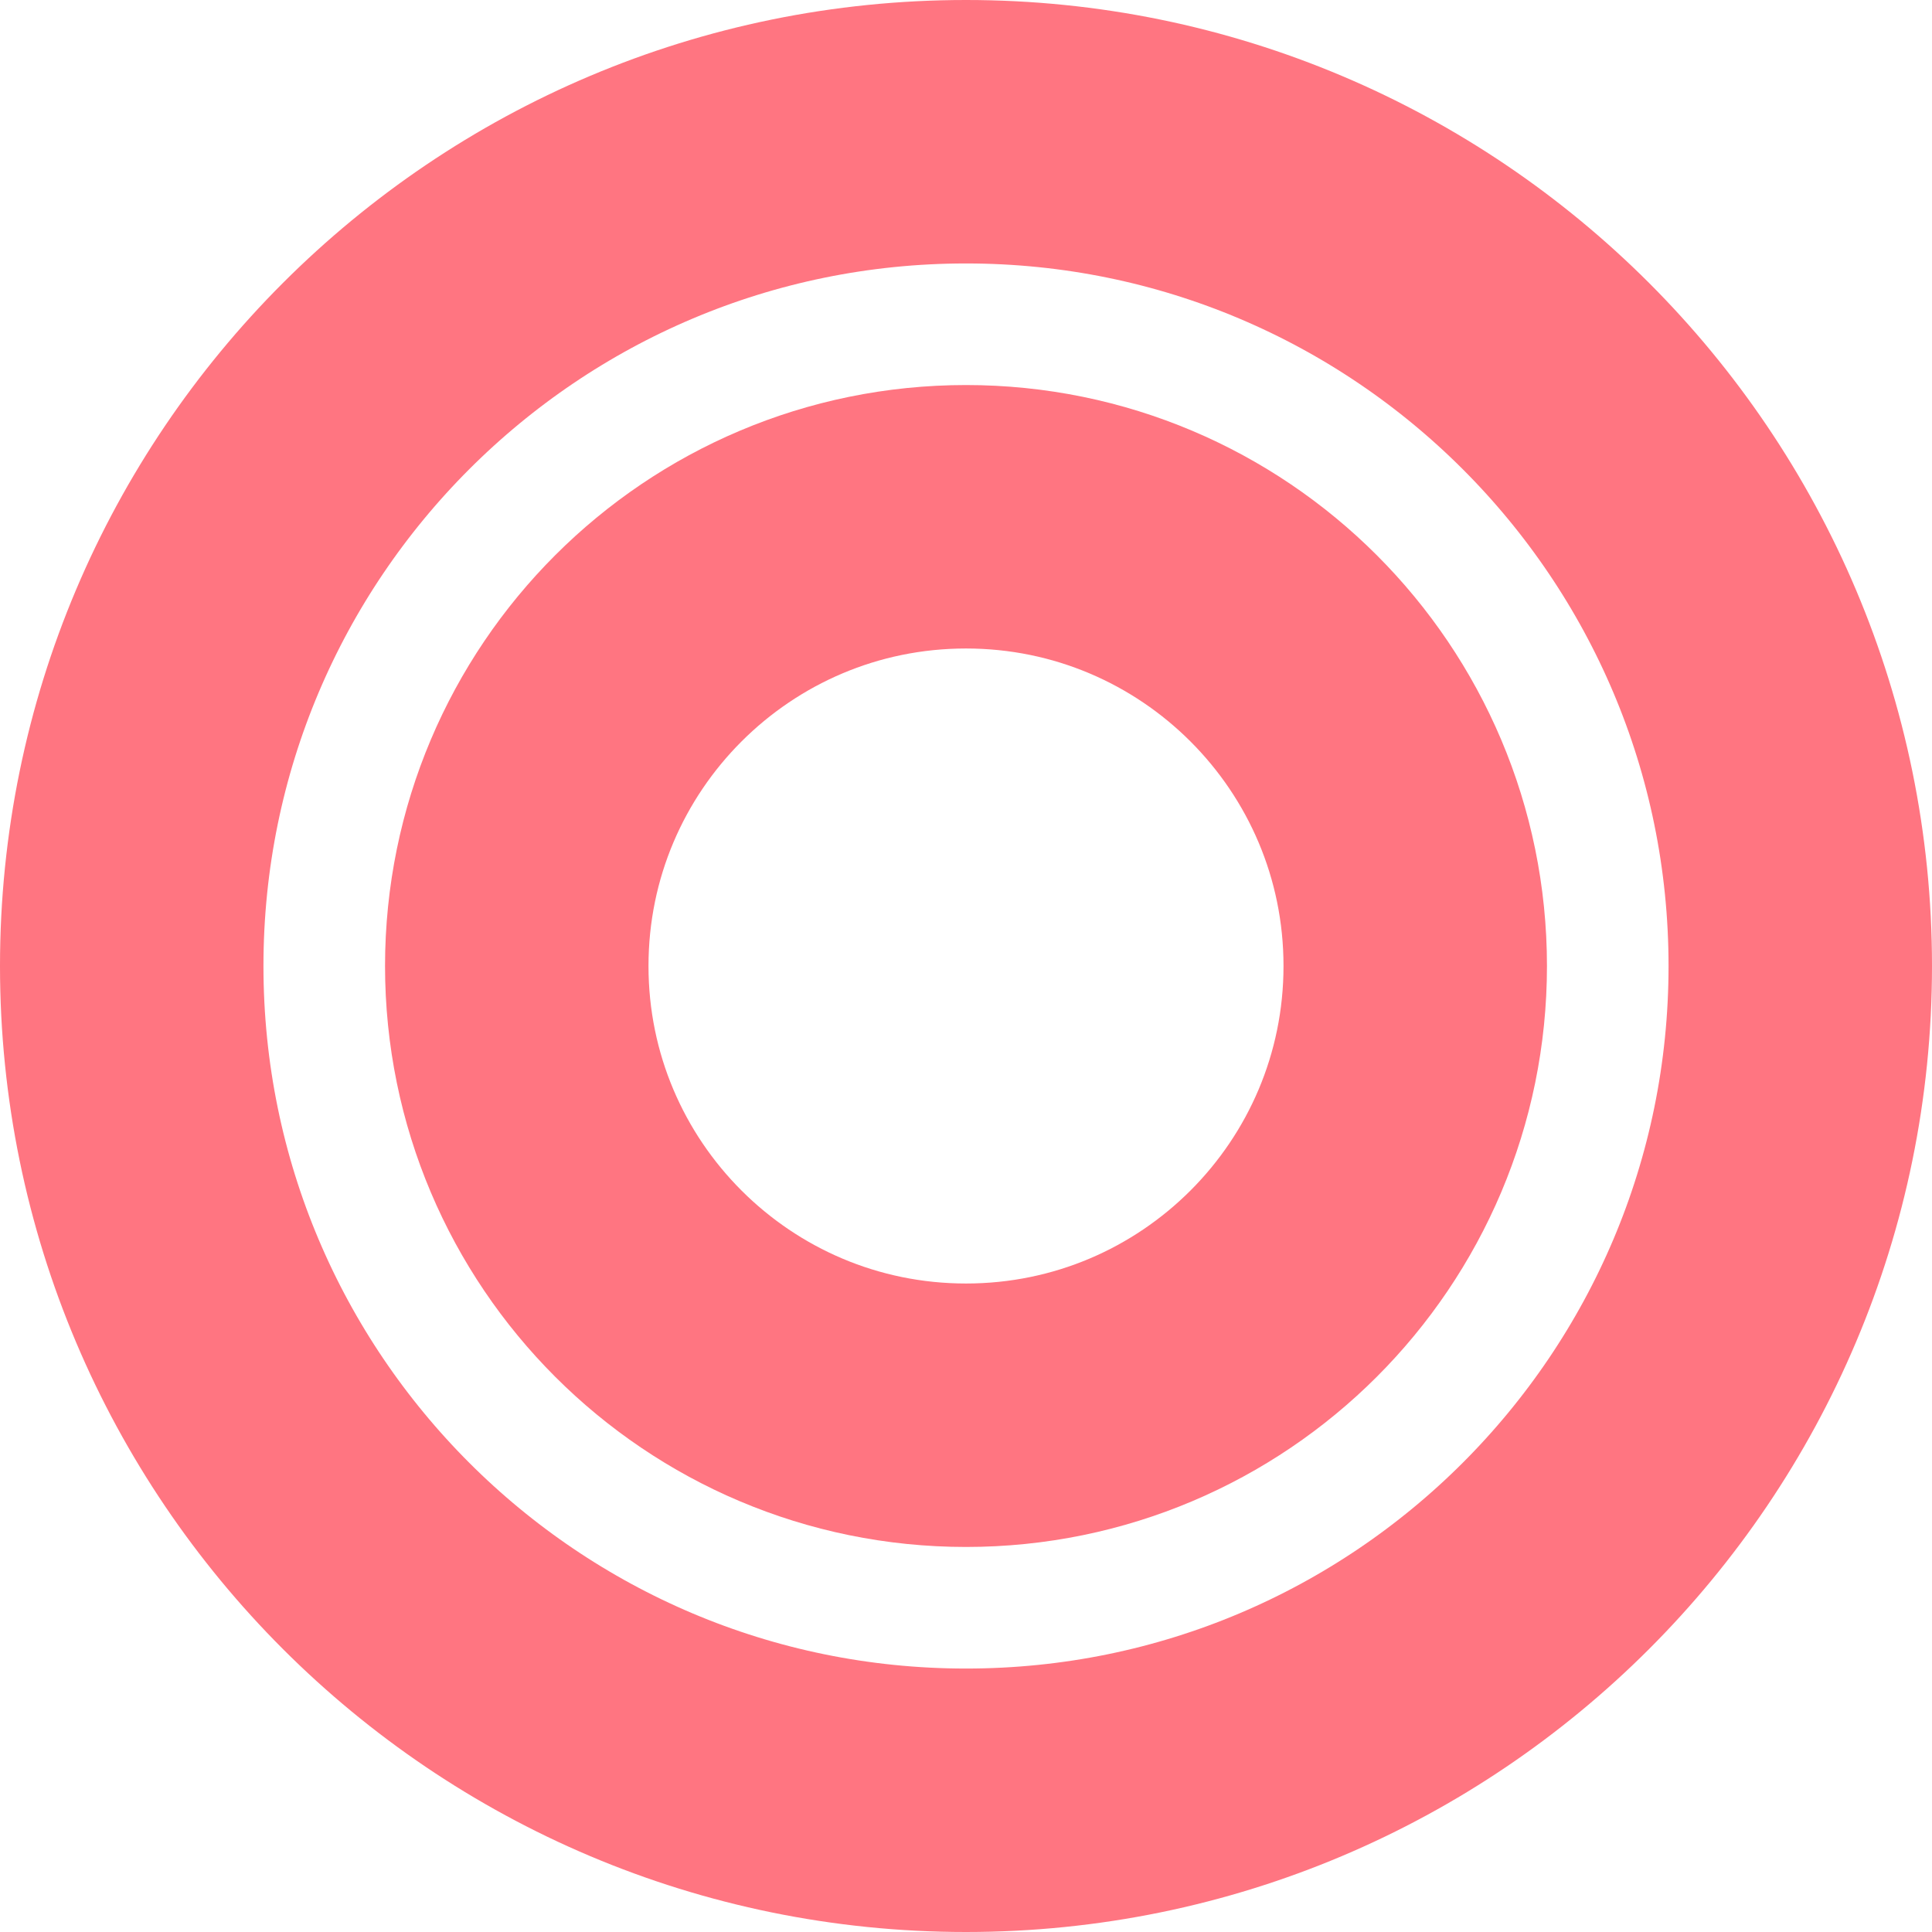
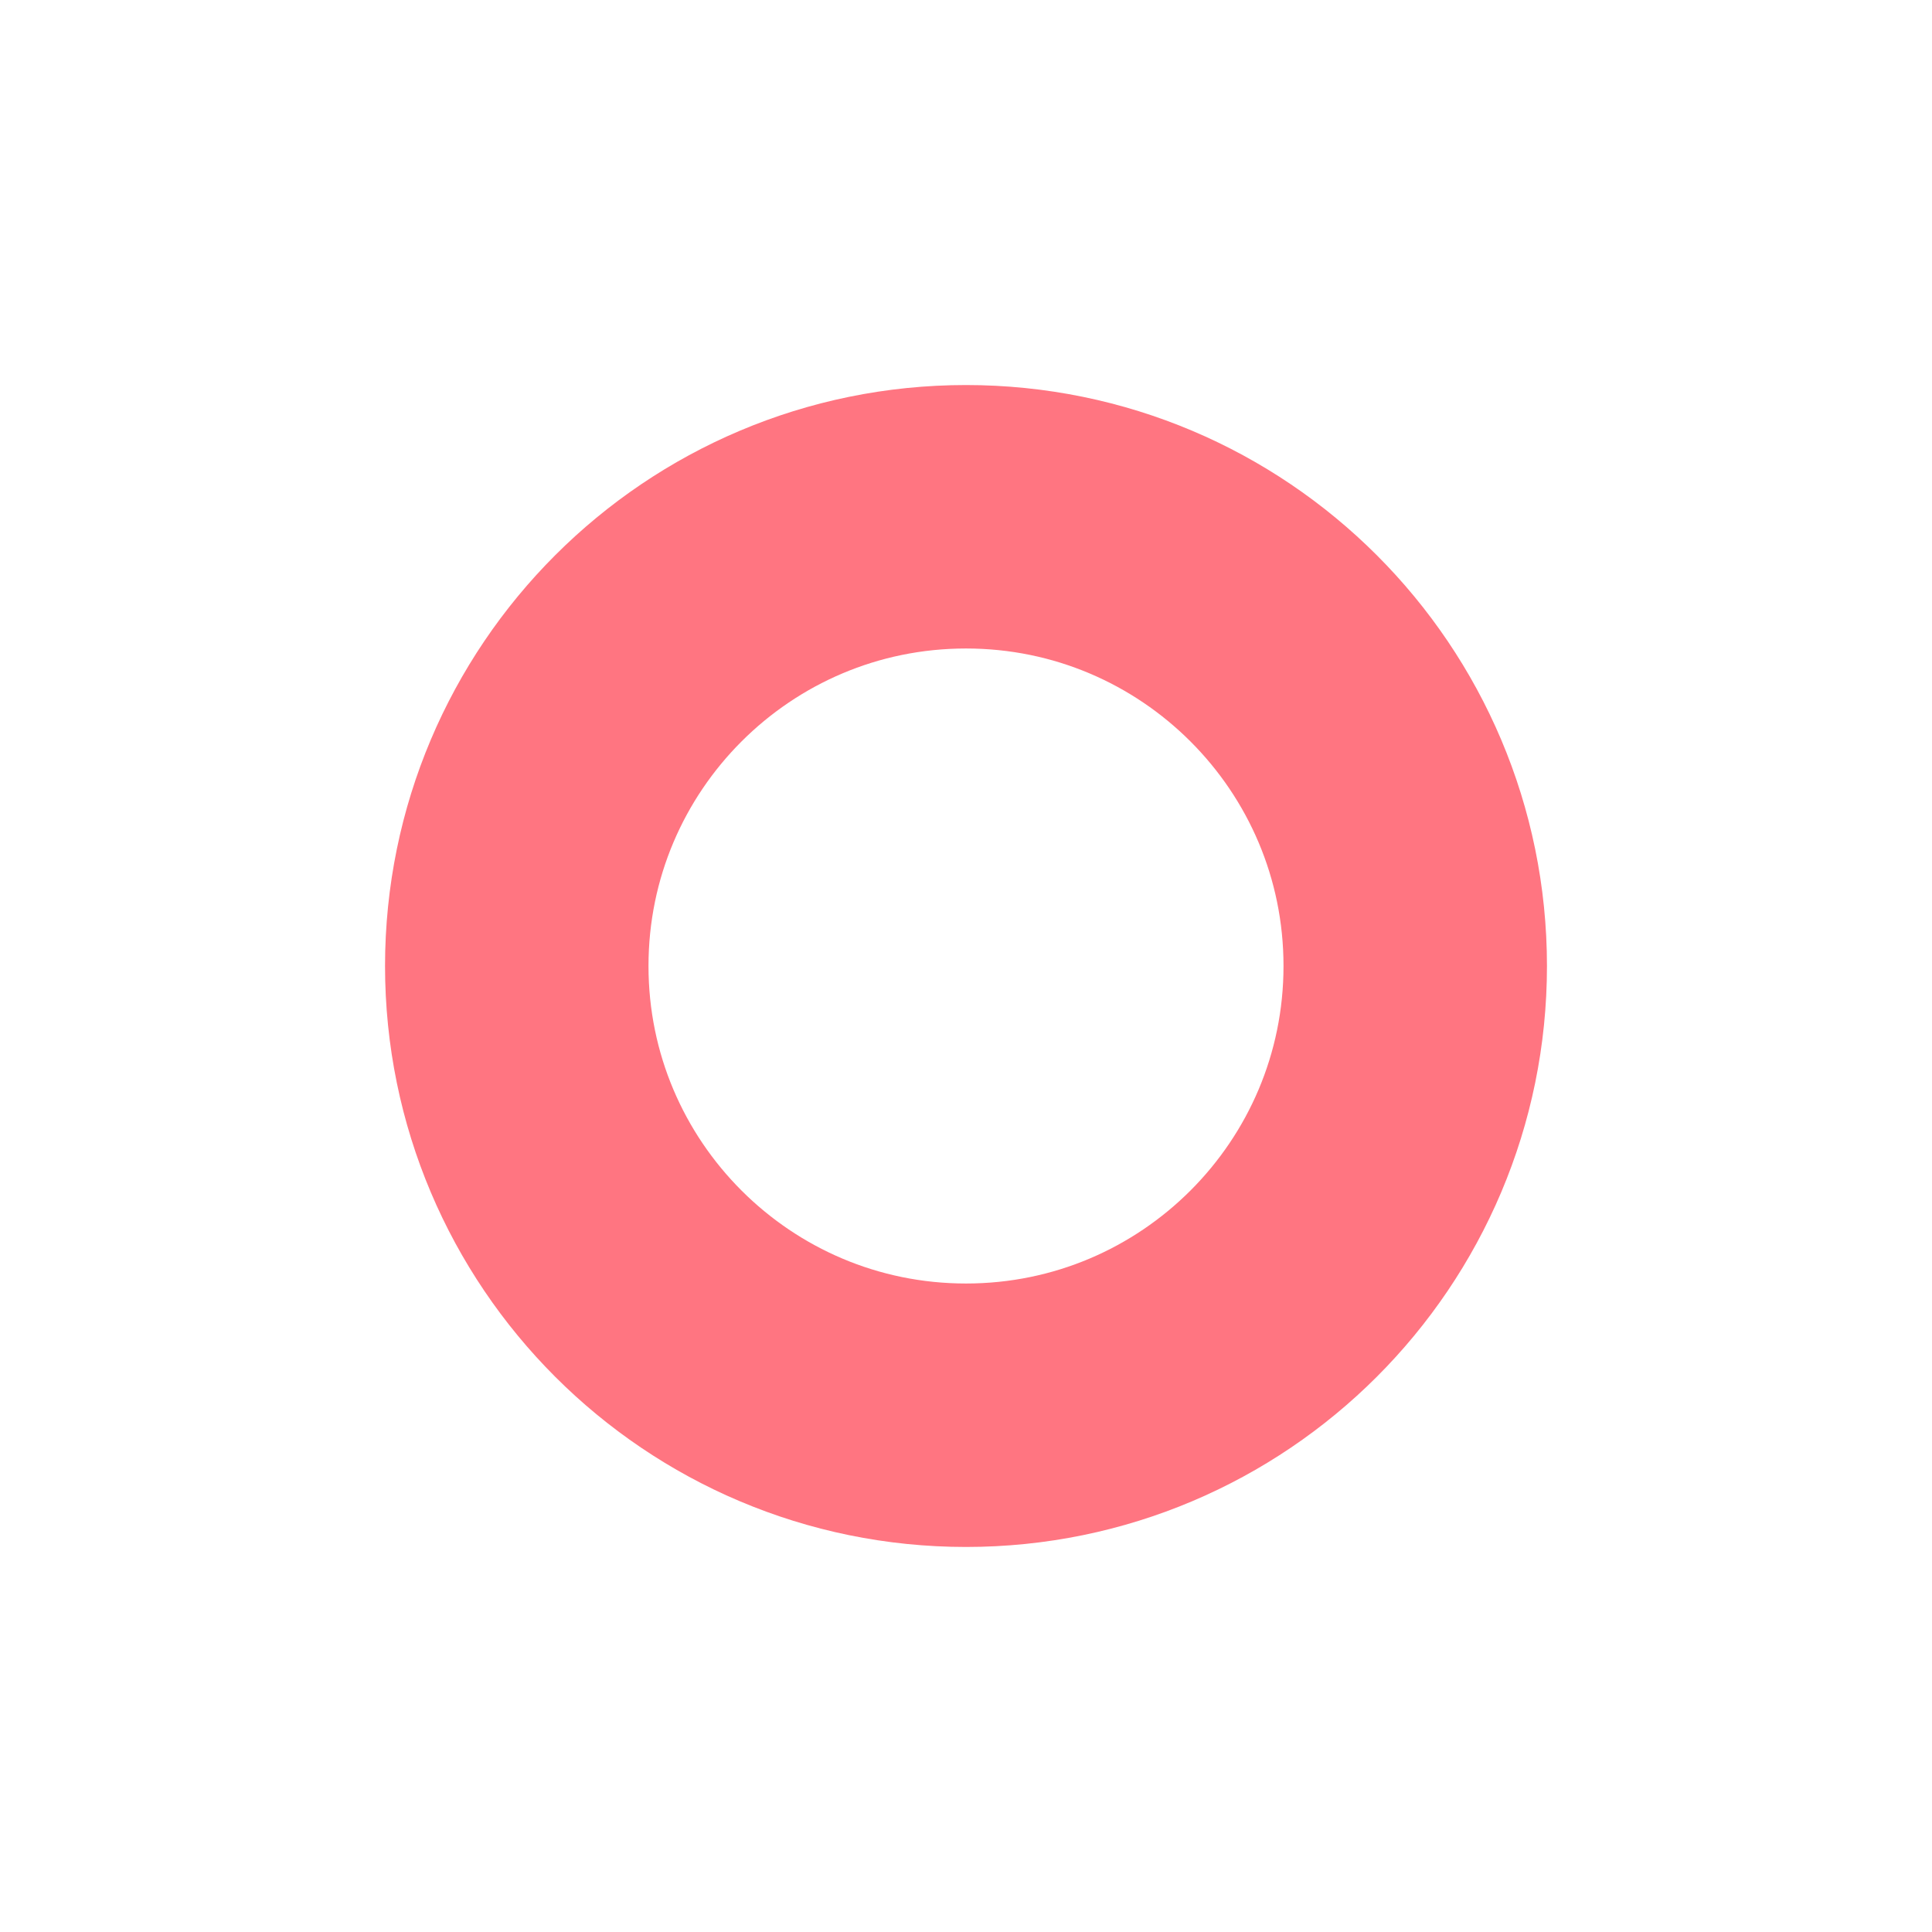
<svg xmlns="http://www.w3.org/2000/svg" width="44" height="44" viewBox="0 0 44 44" fill="none">
-   <path d="M41 22C41 32.493 32.493 41 22 41C11.507 41 3 32.493 3 22C3 11.507 11.507 3 22 3C32.493 3 41 11.507 41 22Z" stroke="#FF7581" stroke-width="6" />
  <path d="M32.231 22C32.231 27.65 27.65 32.231 22 32.231C16.35 32.231 11.769 27.65 11.769 22C11.769 16.35 16.35 11.769 22 11.769C27.65 11.769 32.231 16.35 32.231 22Z" stroke="#FF7581" stroke-width="6" />
</svg>